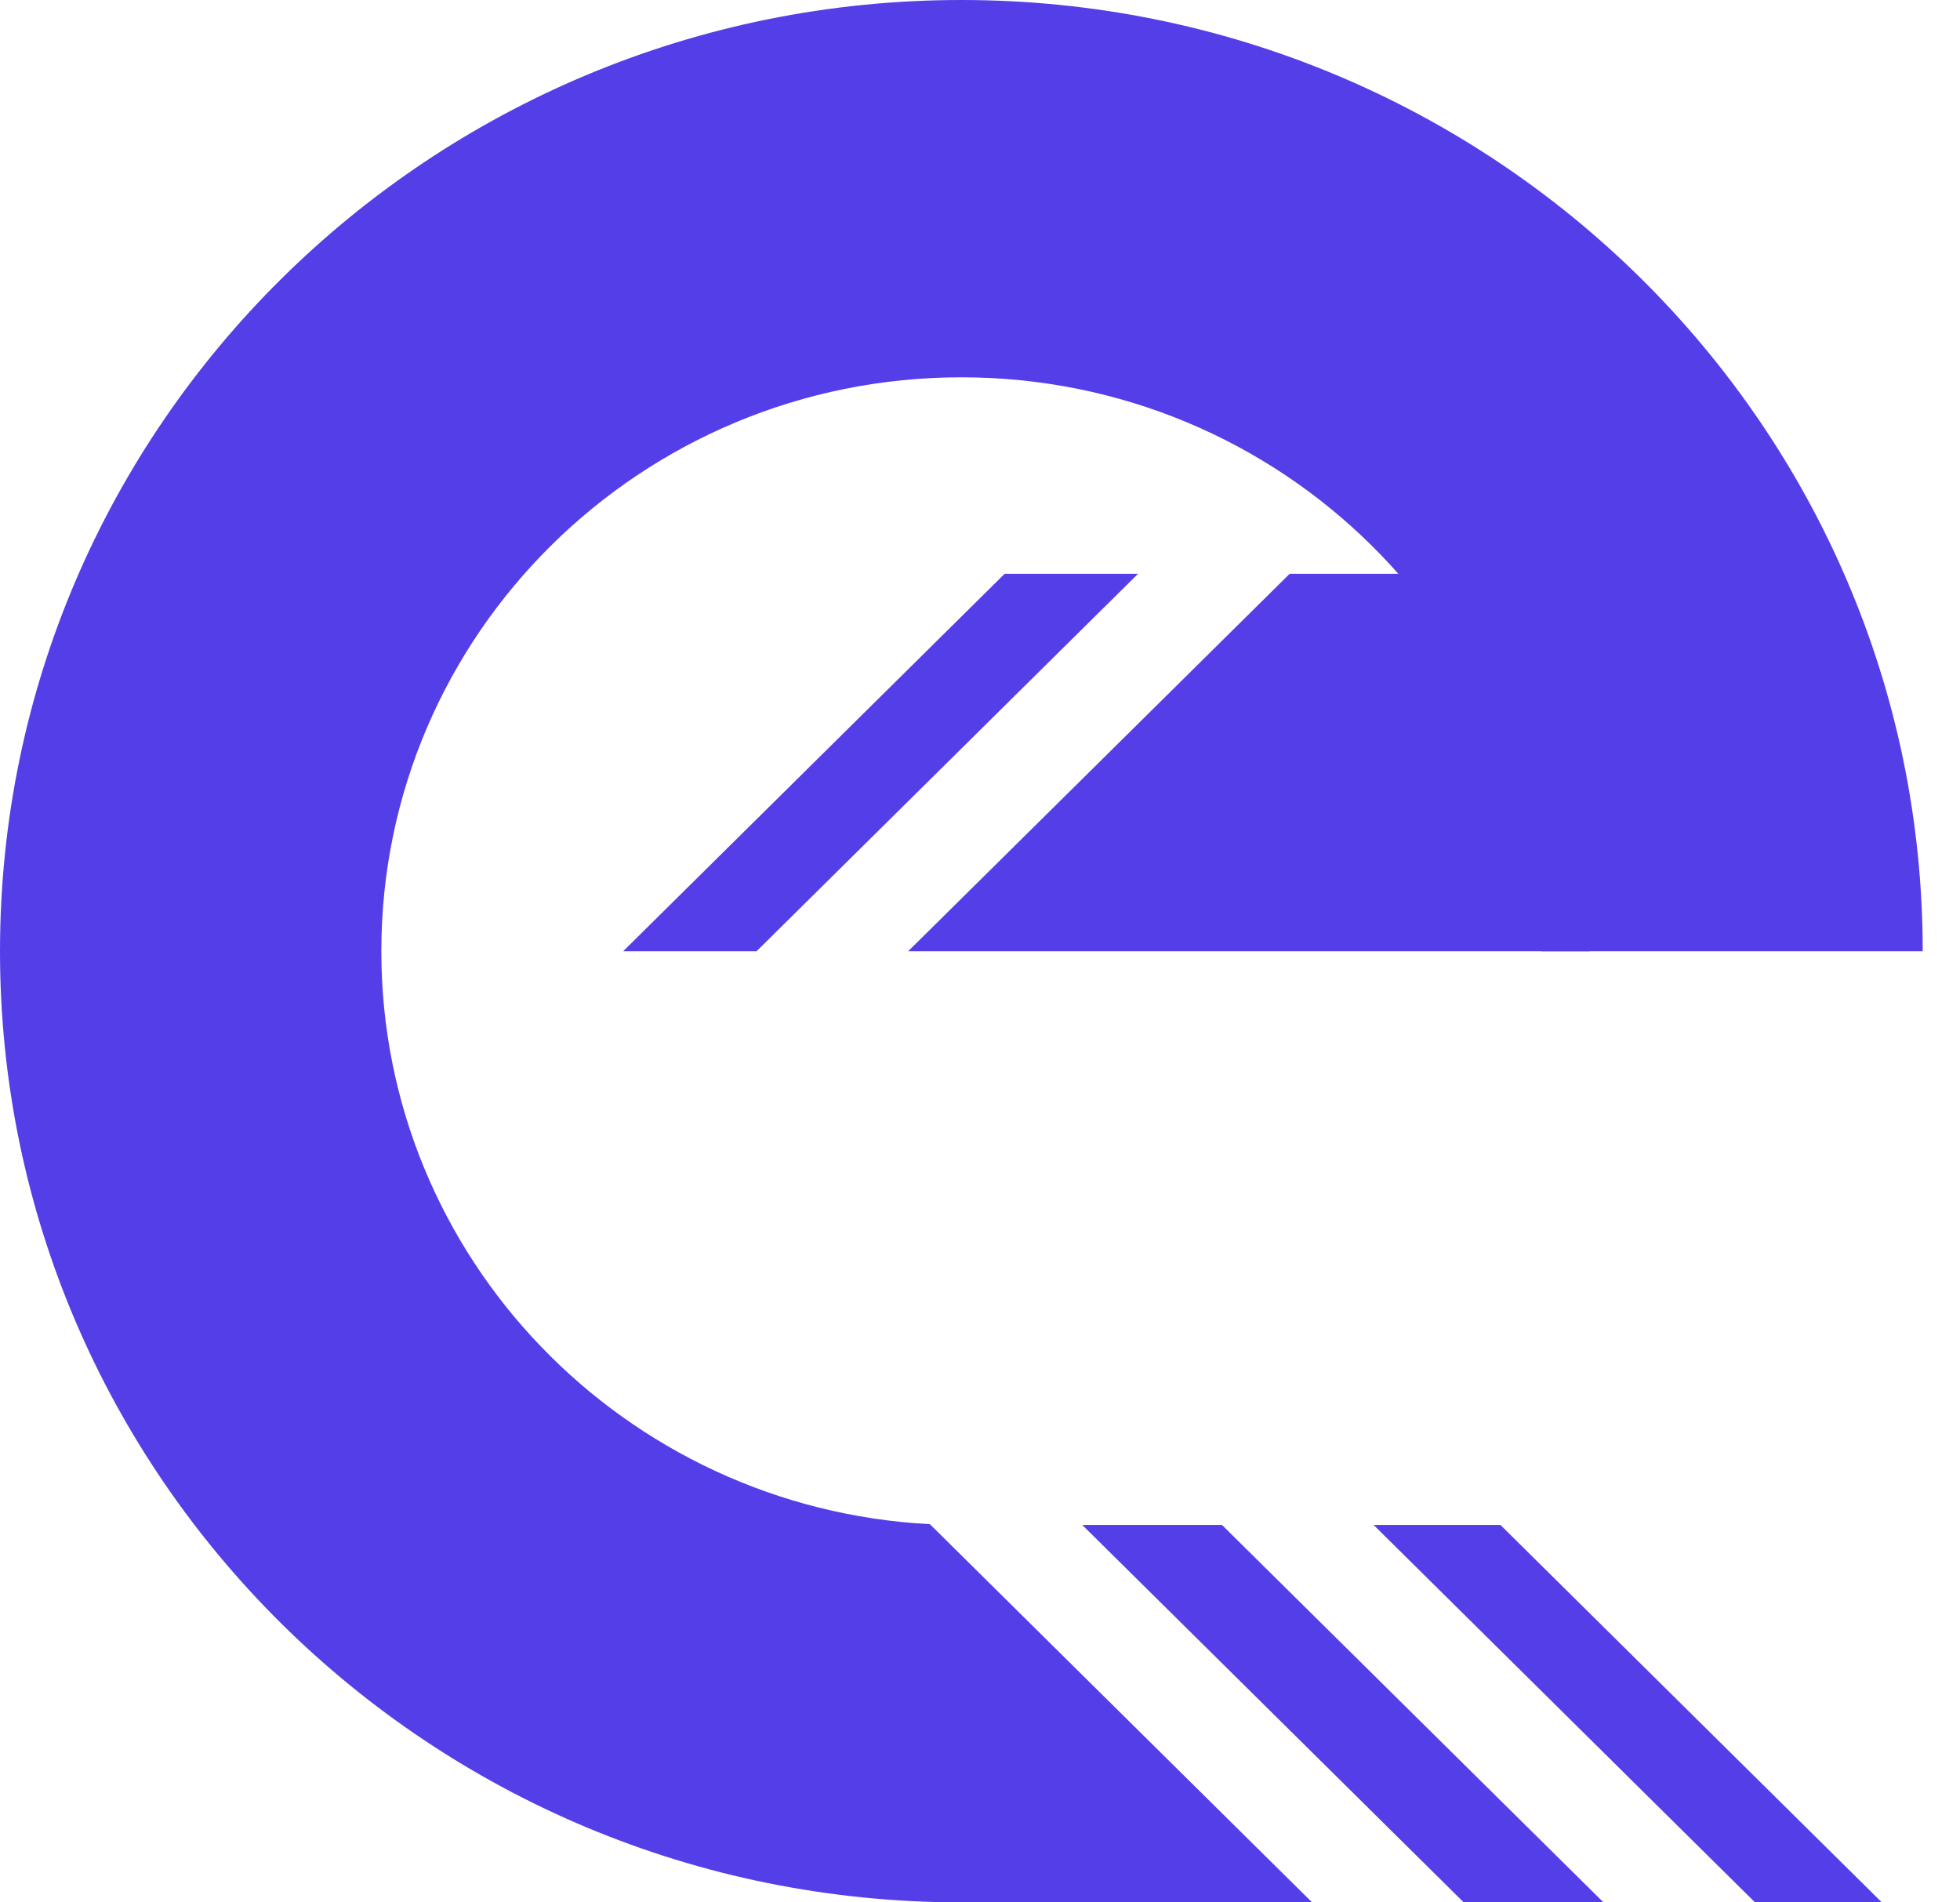
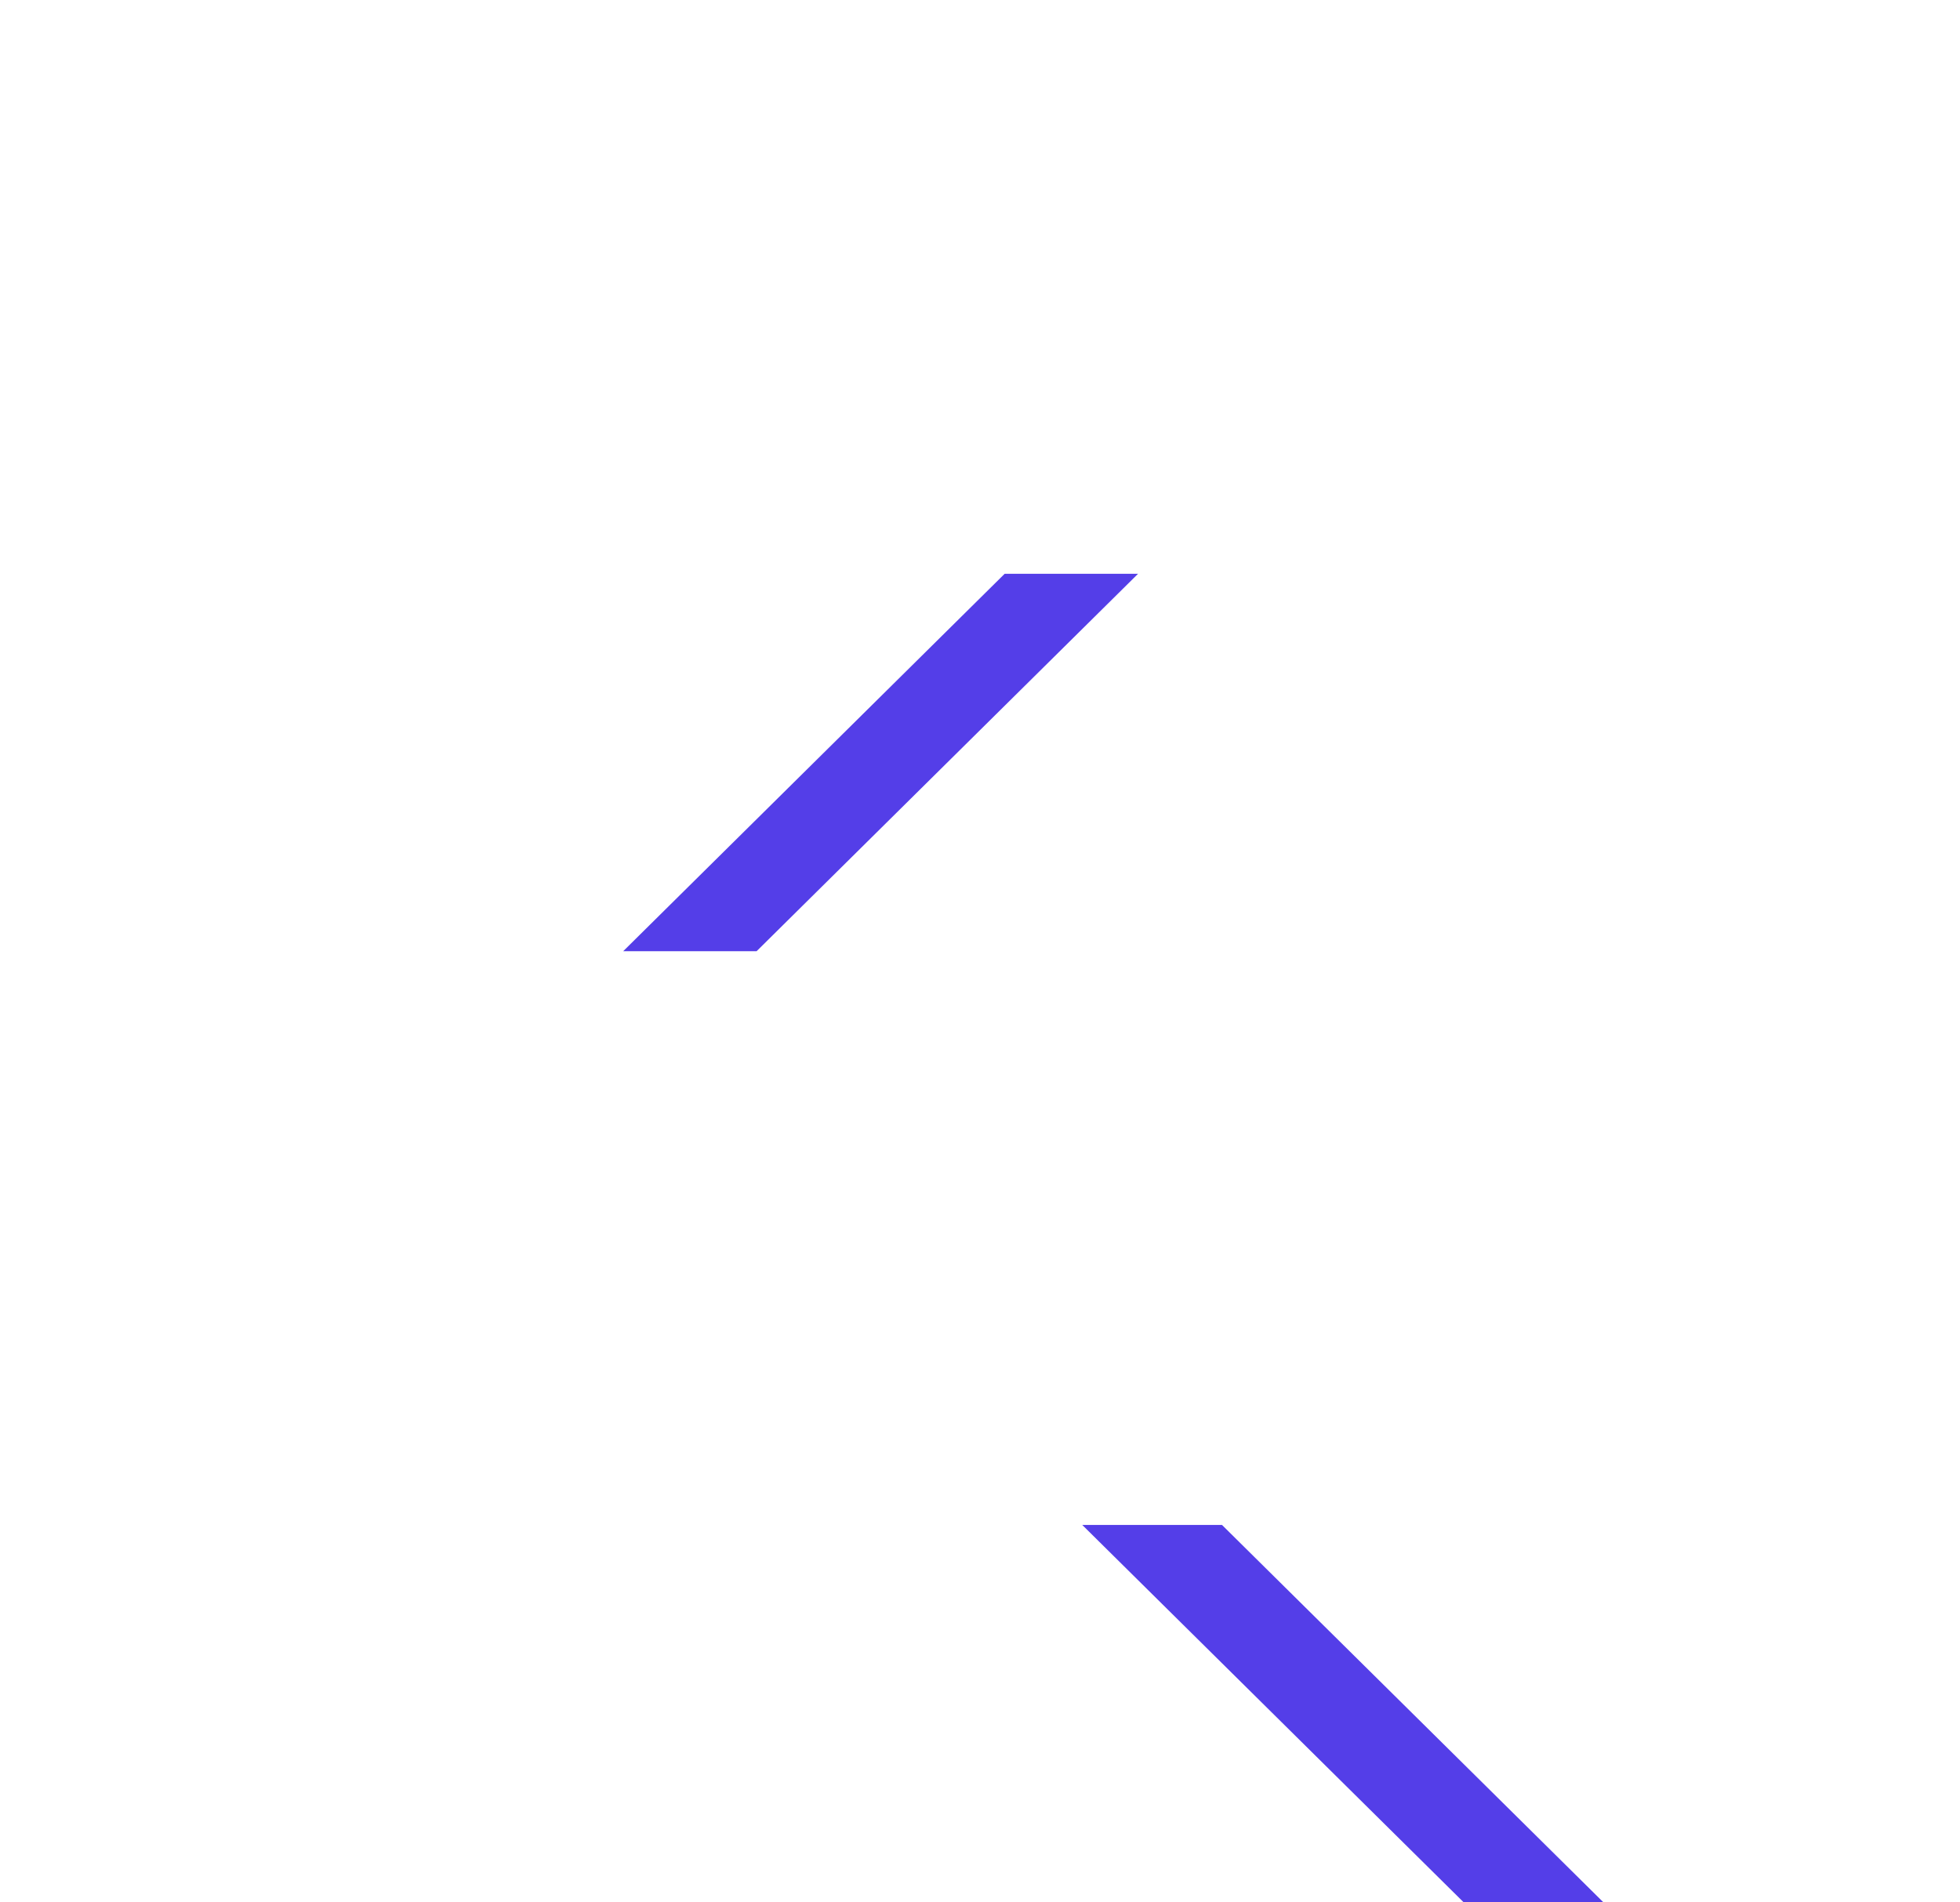
<svg xmlns="http://www.w3.org/2000/svg" width="34" height="33" viewBox="0 0 34 33" fill="none">
-   <path d="M27.581 16.5L26.734 9.953H22.372L15.755 16.5H27.581Z" fill="#543EE8" />
  <path d="M19.742 9.953H17.428L10.811 16.5H13.125L19.742 9.953Z" fill="#543EE8" />
-   <path d="M16.131 26.44C10.828 26.159 6.615 21.817 6.615 16.5C6.615 11.002 11.12 6.545 16.677 6.545C22.233 6.545 26.738 11.002 26.738 16.5H33.353C33.353 7.387 25.887 0 16.677 0C7.466 0 0 7.387 0 16.5C0 25.613 7.466 33 16.677 33H22.761L16.131 26.44Z" fill="#543EE8" />
-   <path d="M23.828 26.453L30.444 33H32.644L26.028 26.453H23.828Z" fill="#543EE8" />
-   <path d="M25.391 33H27.815L21.198 26.453H18.774L25.391 33Z" fill="#543EE8" />
+   <path d="M25.391 33H27.815L21.198 26.453H18.774Z" fill="#543EE8" />
</svg>